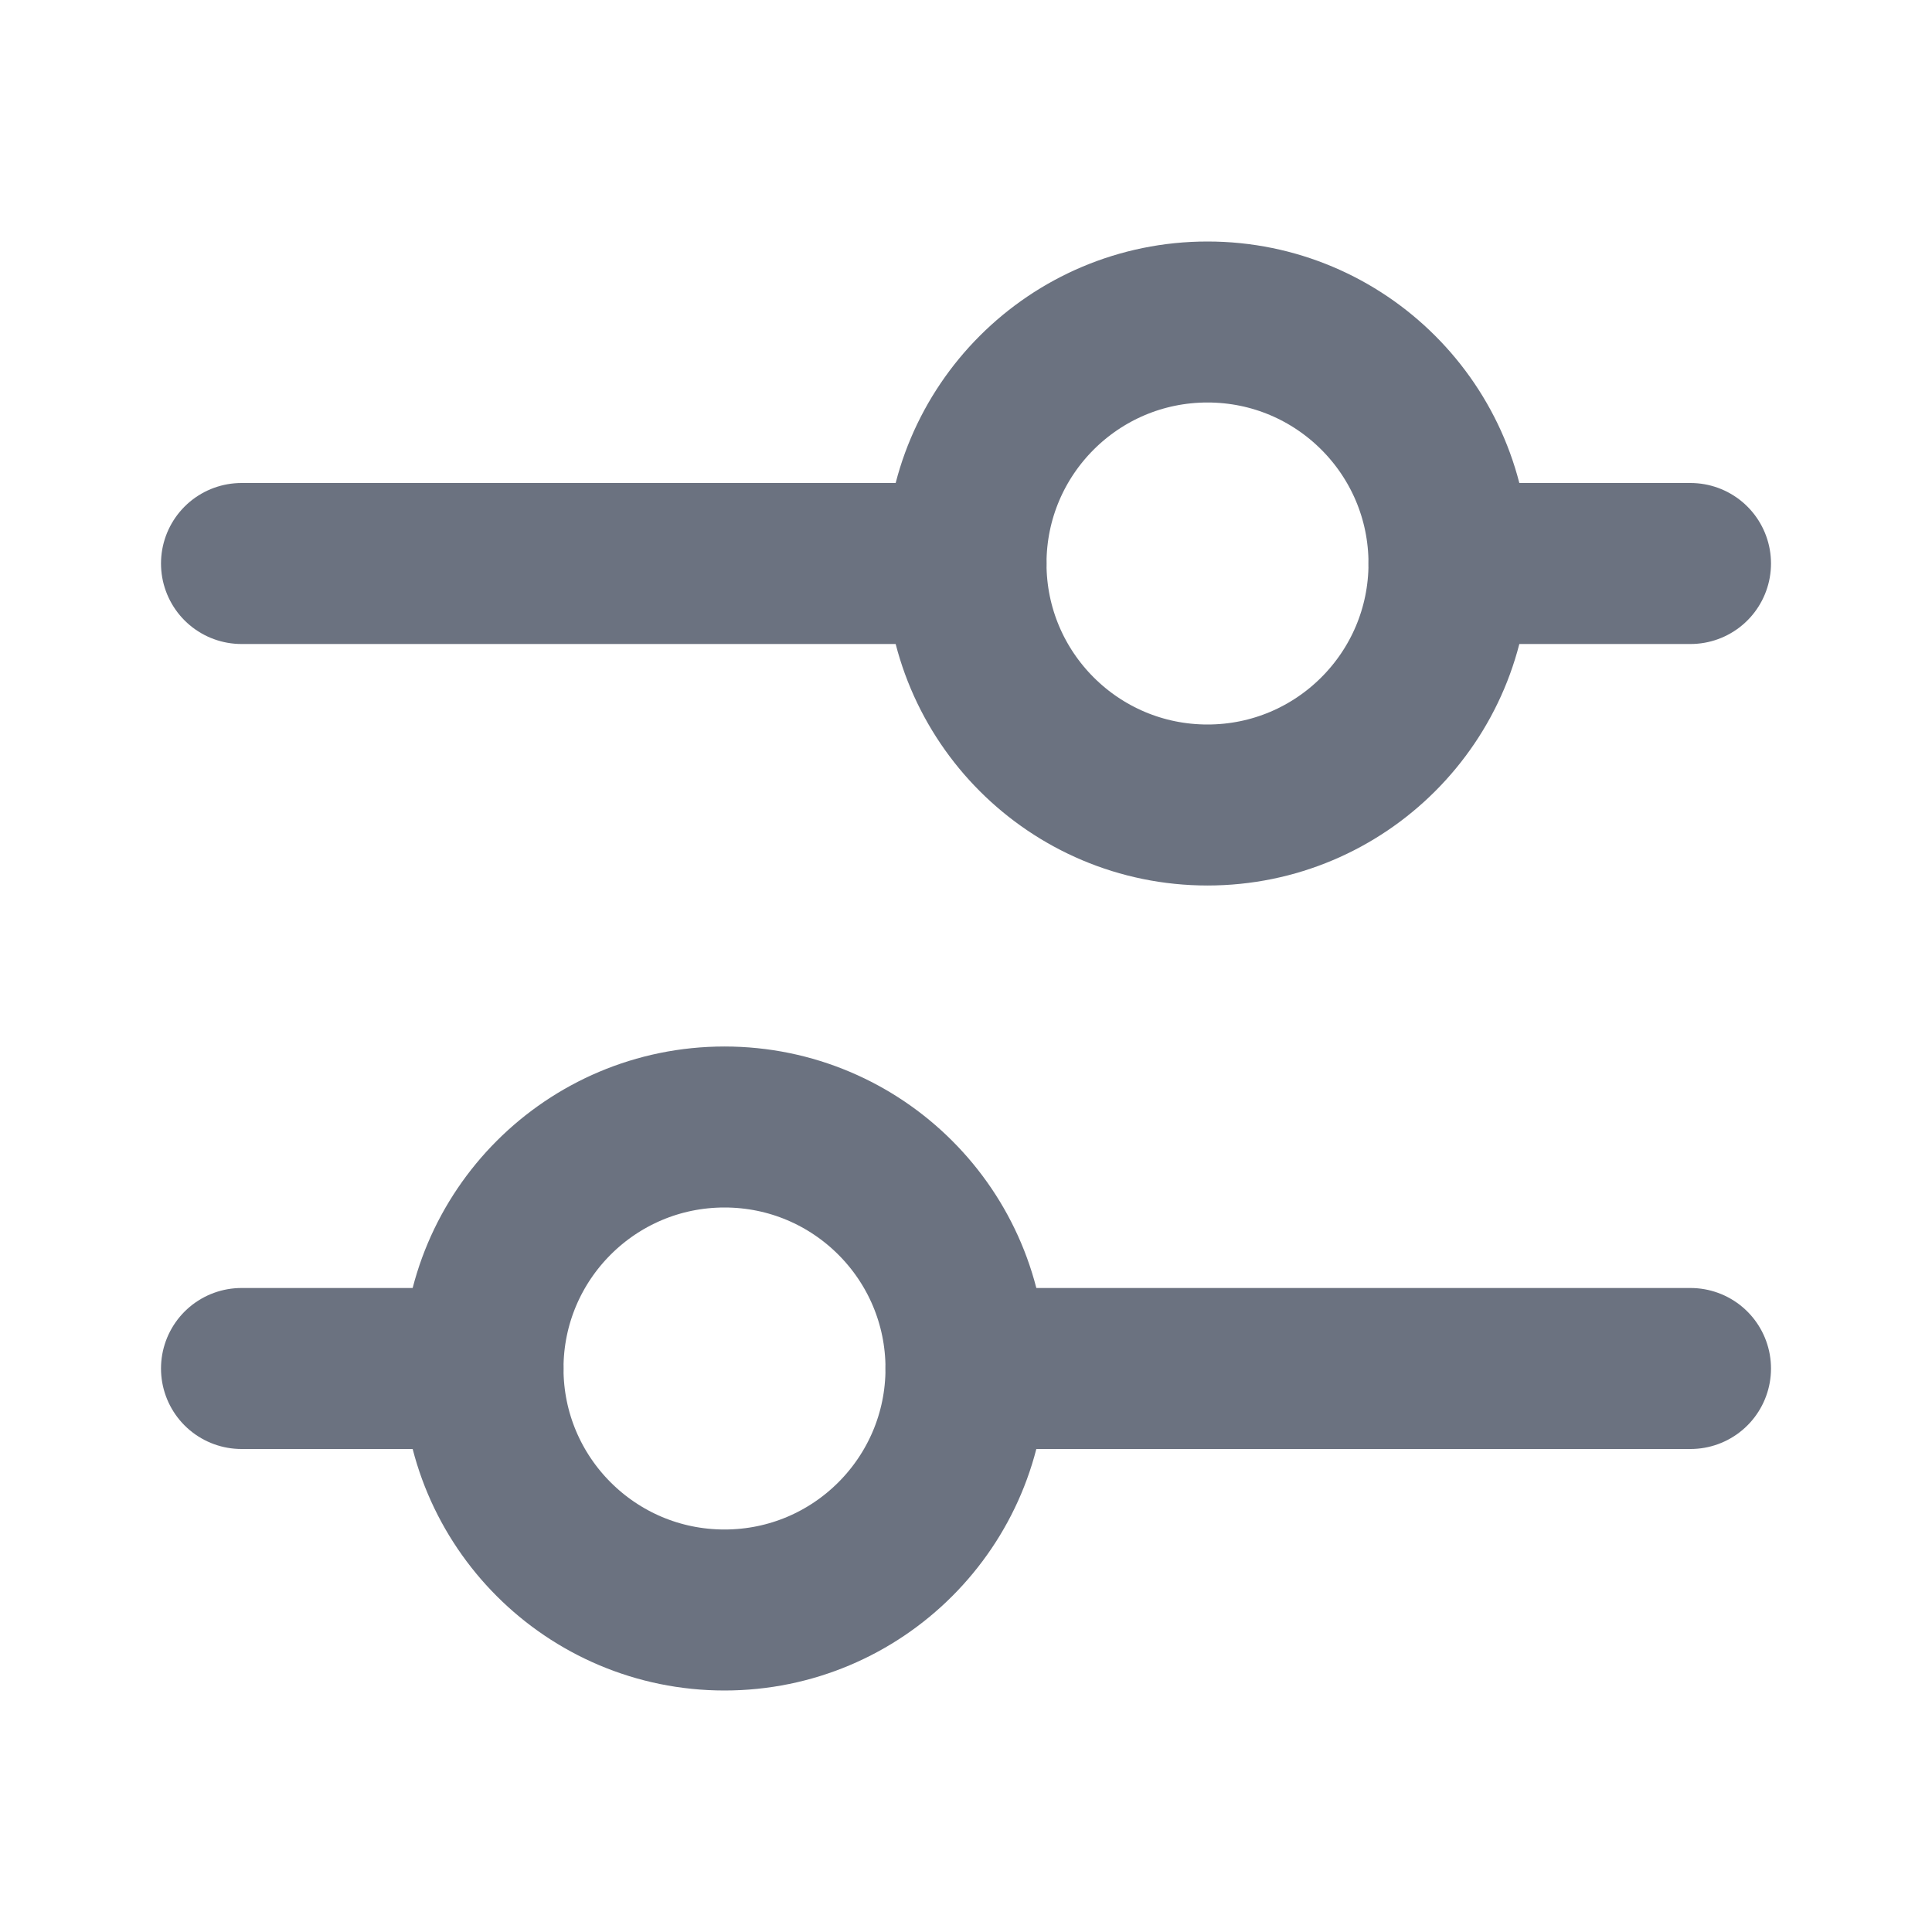
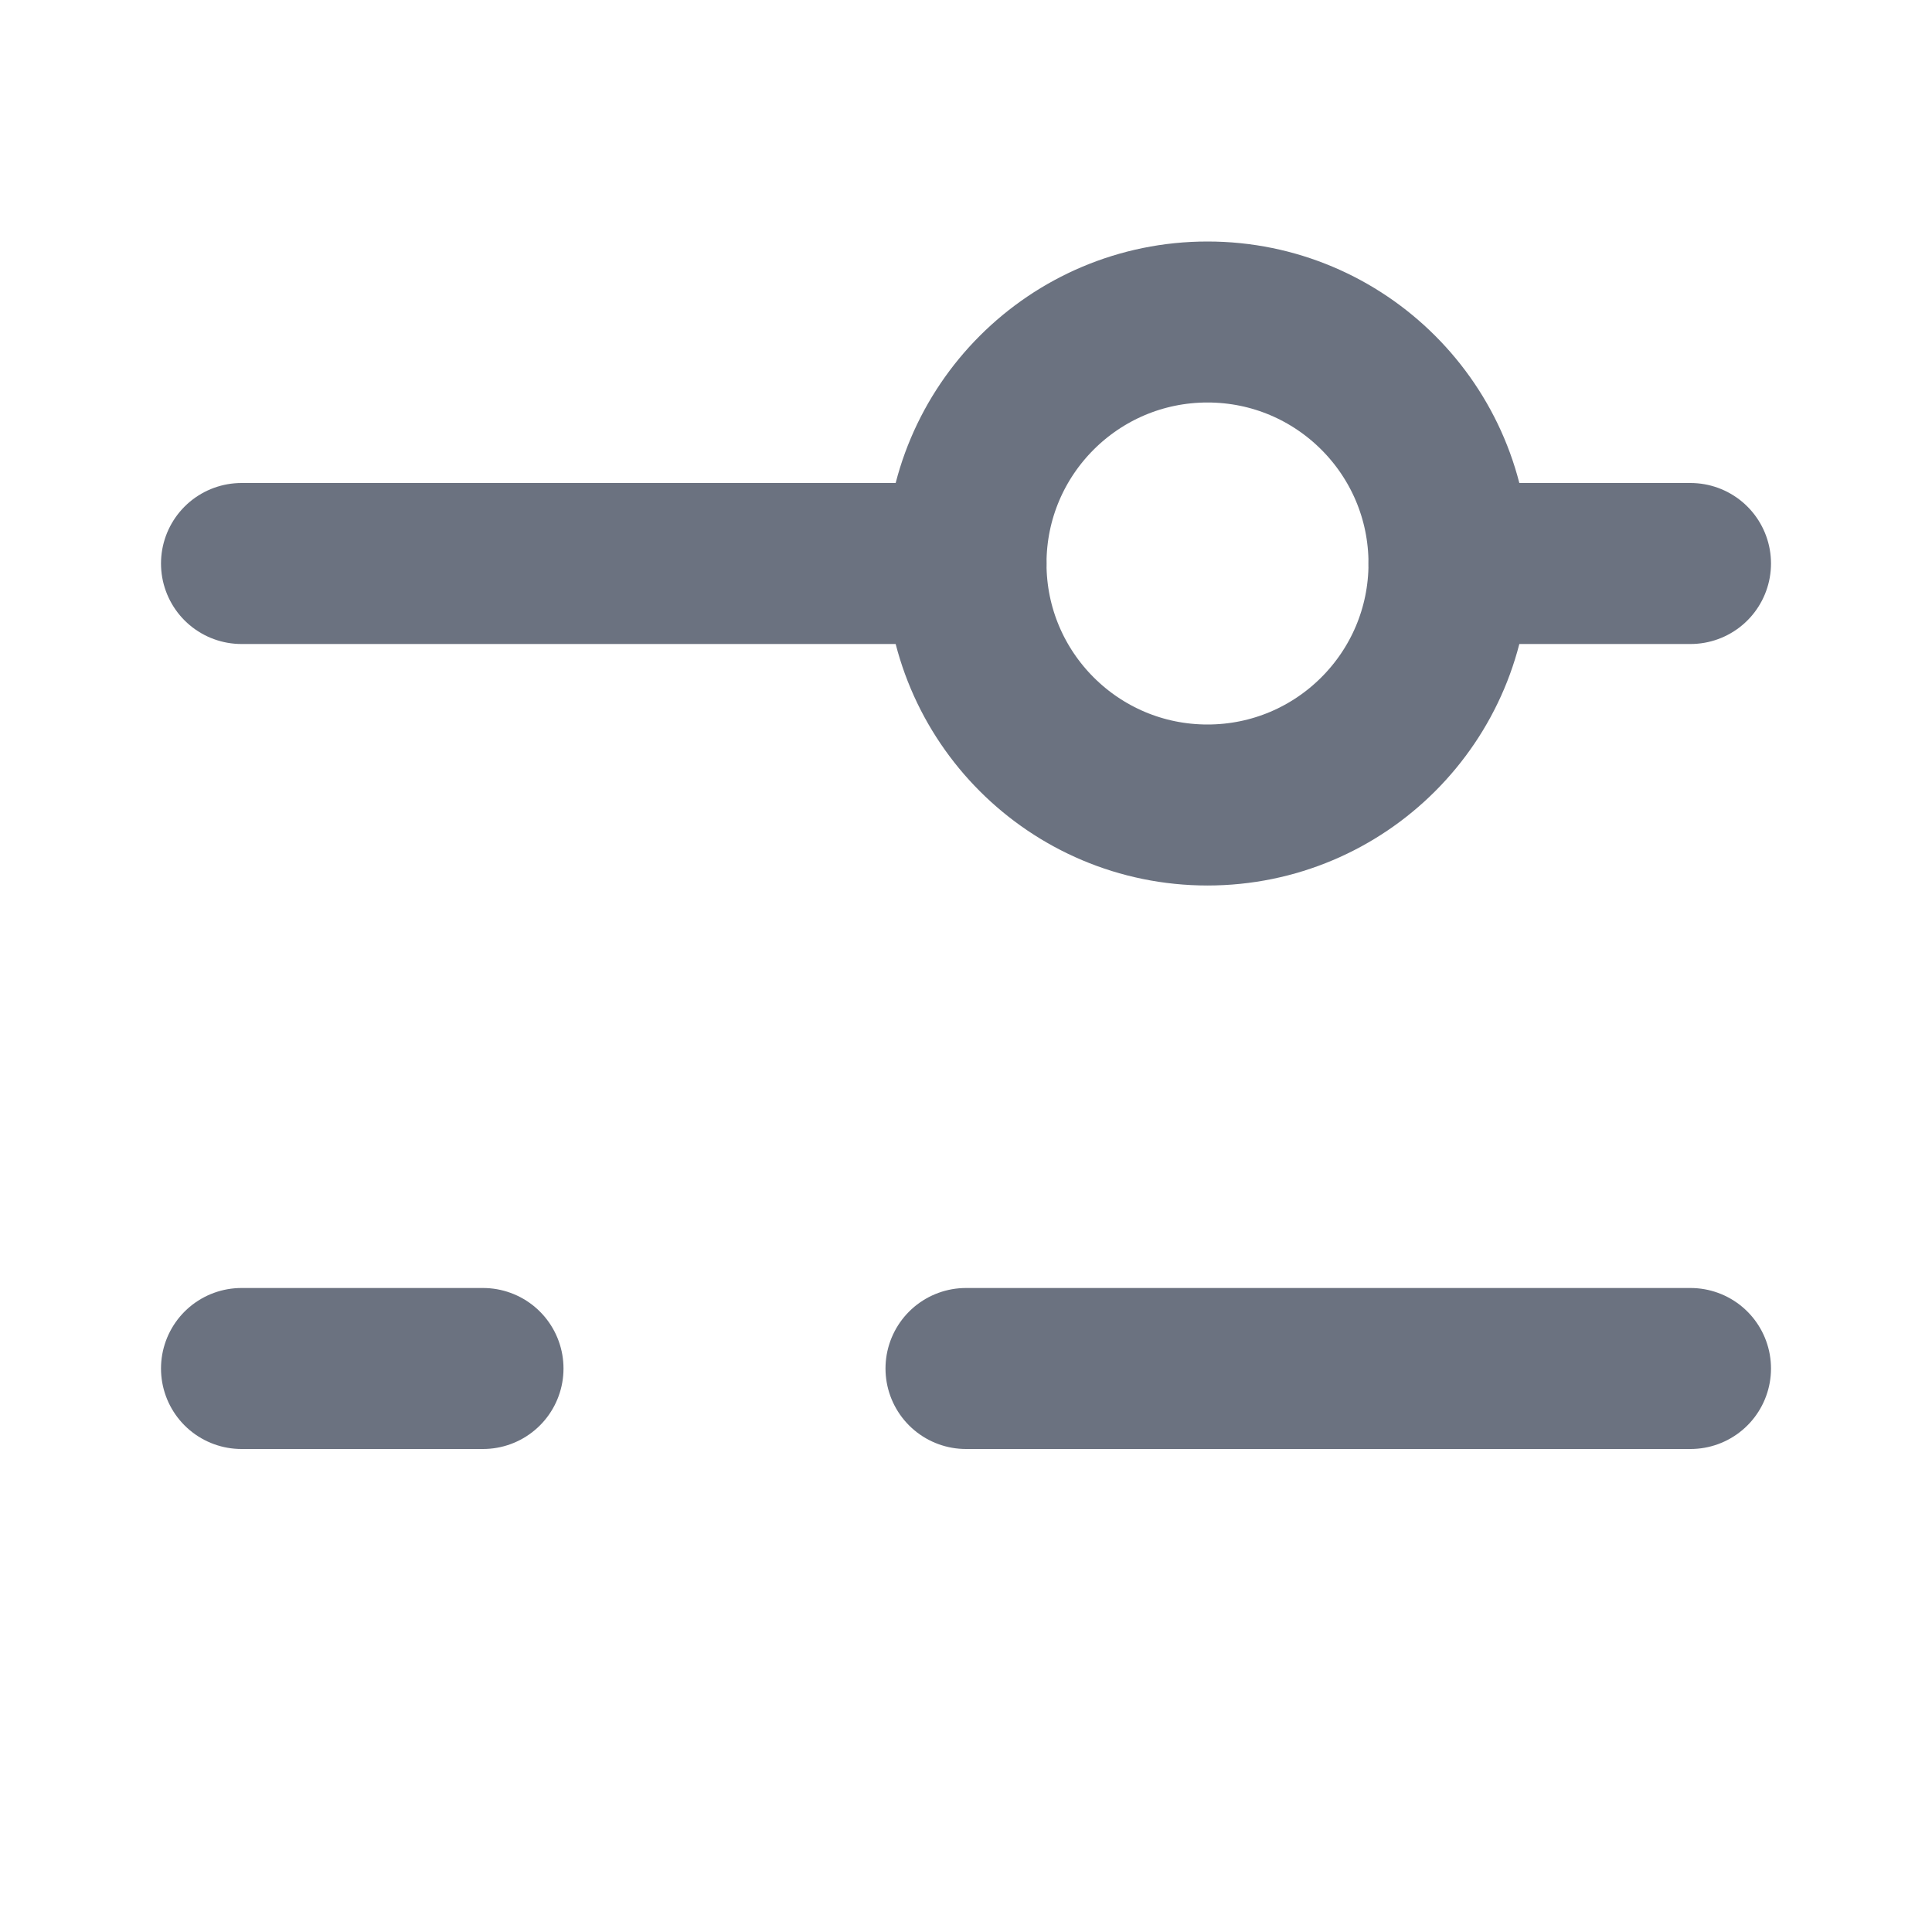
<svg xmlns="http://www.w3.org/2000/svg" width="24" height="24" viewBox="0 0 24 24" fill="none">
  <path d="M21 7H18M3 7H12" stroke="#6B7280" stroke-width="2" stroke-linecap="round" />
  <path d="M15 10C16.657 10 18 8.657 18 7C18 5.343 16.657 4 15 4C13.343 4 12 5.343 12 7C12 8.657 13.343 10 15 10Z" stroke="#6B7280" stroke-width="2" />
  <path d="M21 17H12M3 17H6" stroke="#6B7280" stroke-width="2" stroke-linecap="round" />
-   <path d="M9 20C10.657 20 12 18.657 12 17C12 15.343 10.657 14 9 14C7.343 14 6 15.343 6 17C6 18.657 7.343 20 9 20Z" stroke="#6B7280" stroke-width="2" />
</svg>